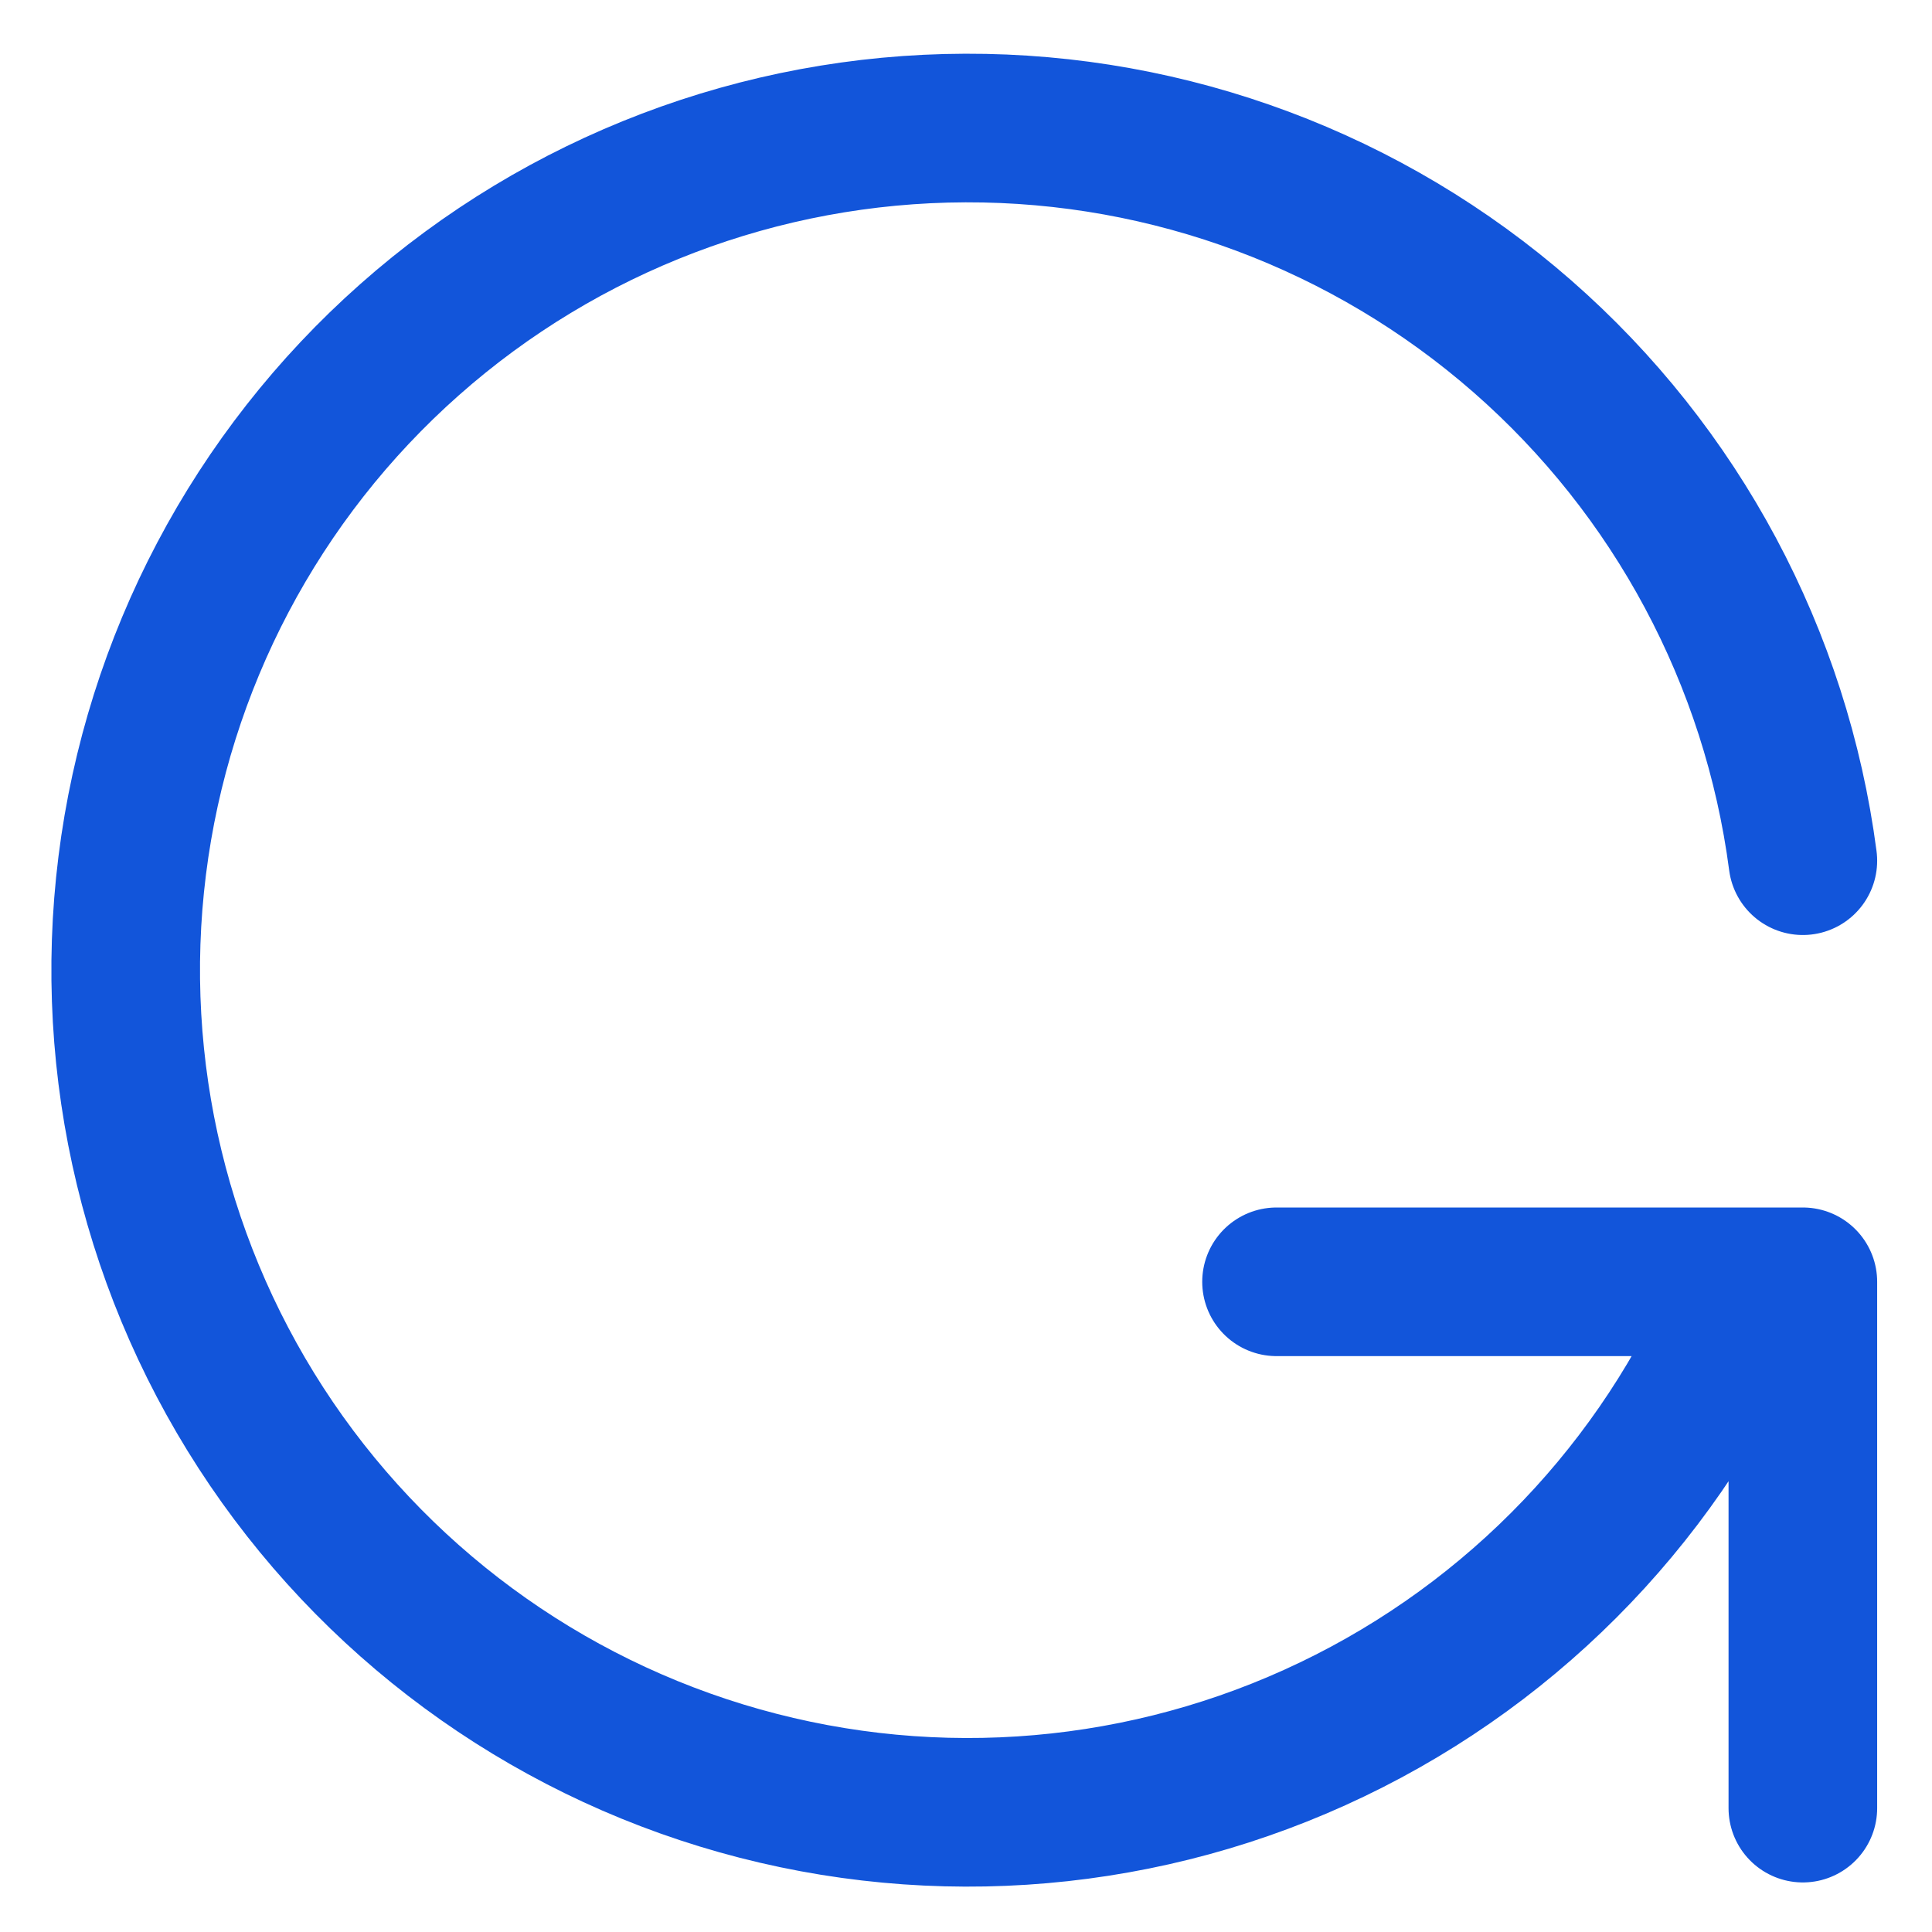
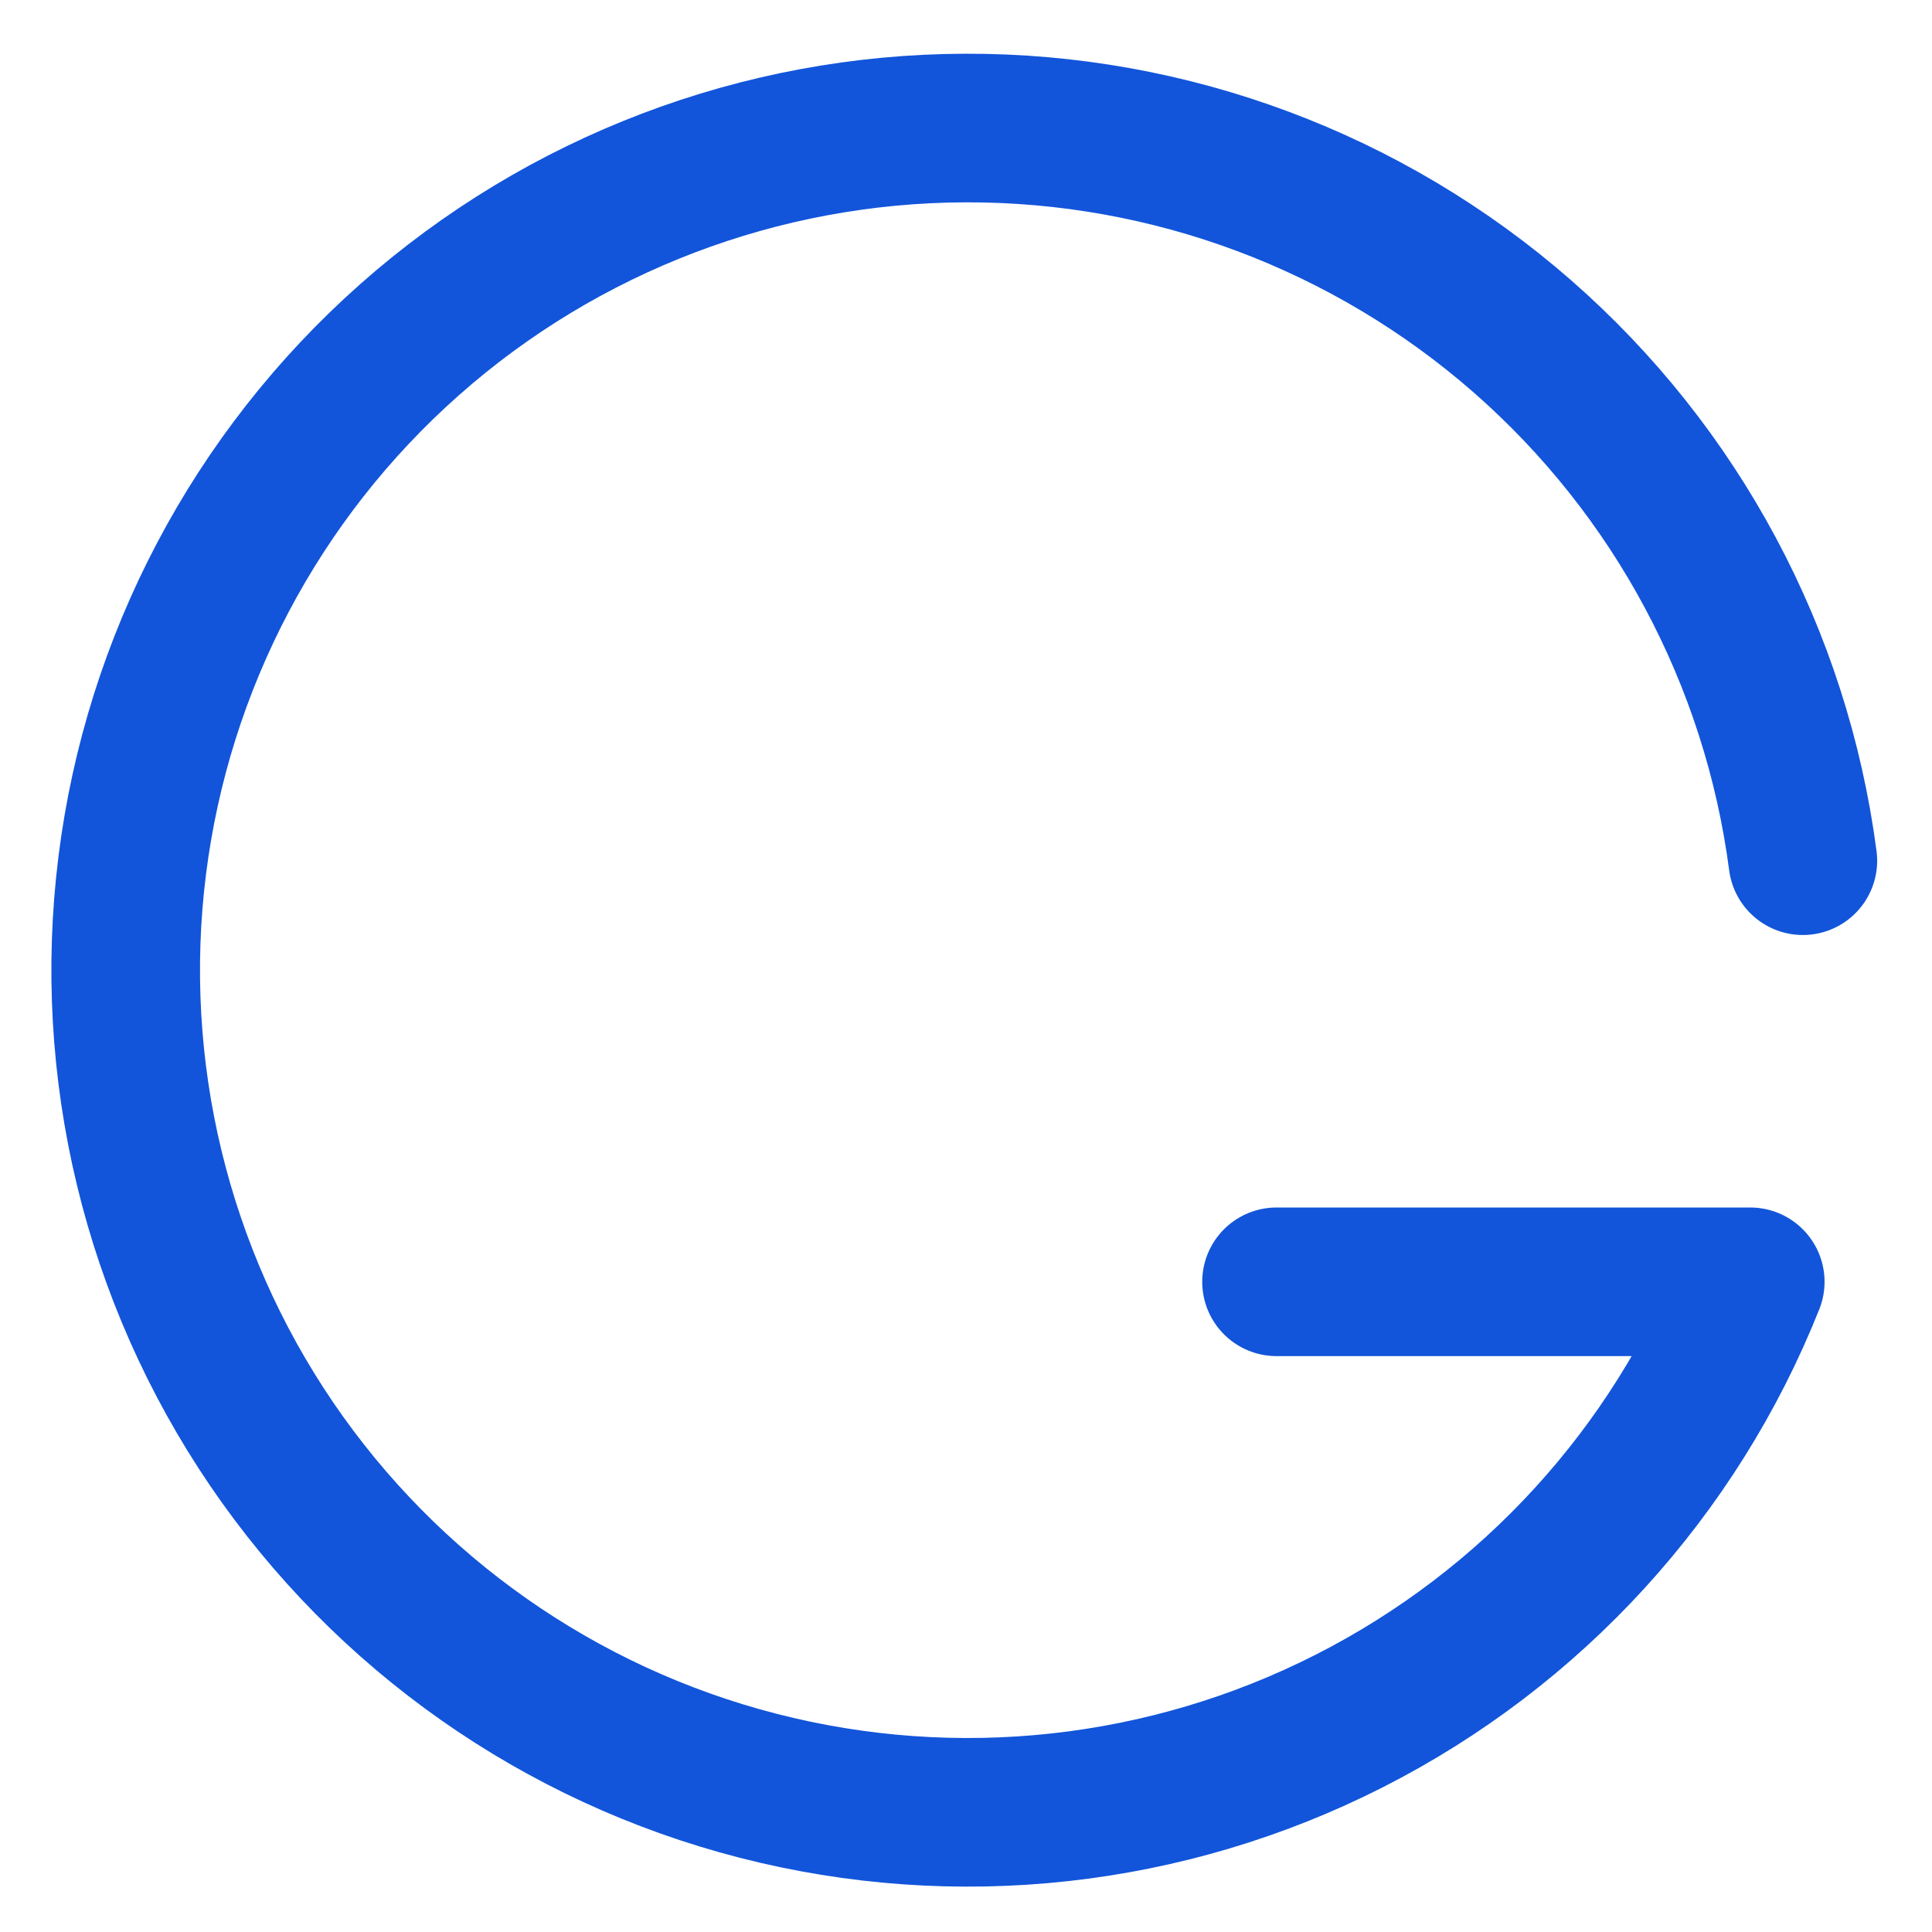
<svg xmlns="http://www.w3.org/2000/svg" width="26" height="26" viewBox="0 0 26 26" fill="none">
-   <path d="M24.262 11.583C23.904 8.85 22.562 6.341 20.487 4.526C18.412 2.711 15.747 1.714 12.991 1.723C10.234 1.731 7.575 2.744 5.512 4.571C3.448 6.398 2.121 8.915 1.779 11.65C1.437 14.386 2.104 17.151 3.654 19.431C5.205 21.71 7.533 23.346 10.202 24.032C12.872 24.719 15.7 24.409 18.158 23.16C20.615 21.912 22.534 19.811 23.554 17.25M24.262 24.333V17.25H17.179" stroke="#1255DA" stroke-width="2" stroke-linecap="round" stroke-linejoin="round" />
+   <path d="M24.262 11.583C23.904 8.85 22.562 6.341 20.487 4.526C18.412 2.711 15.747 1.714 12.991 1.723C10.234 1.731 7.575 2.744 5.512 4.571C3.448 6.398 2.121 8.915 1.779 11.65C1.437 14.386 2.104 17.151 3.654 19.431C5.205 21.71 7.533 23.346 10.202 24.032C12.872 24.719 15.7 24.409 18.158 23.16C20.615 21.912 22.534 19.811 23.554 17.25V17.25H17.179" stroke="#1255DA" stroke-width="2" stroke-linecap="round" stroke-linejoin="round" />
</svg>